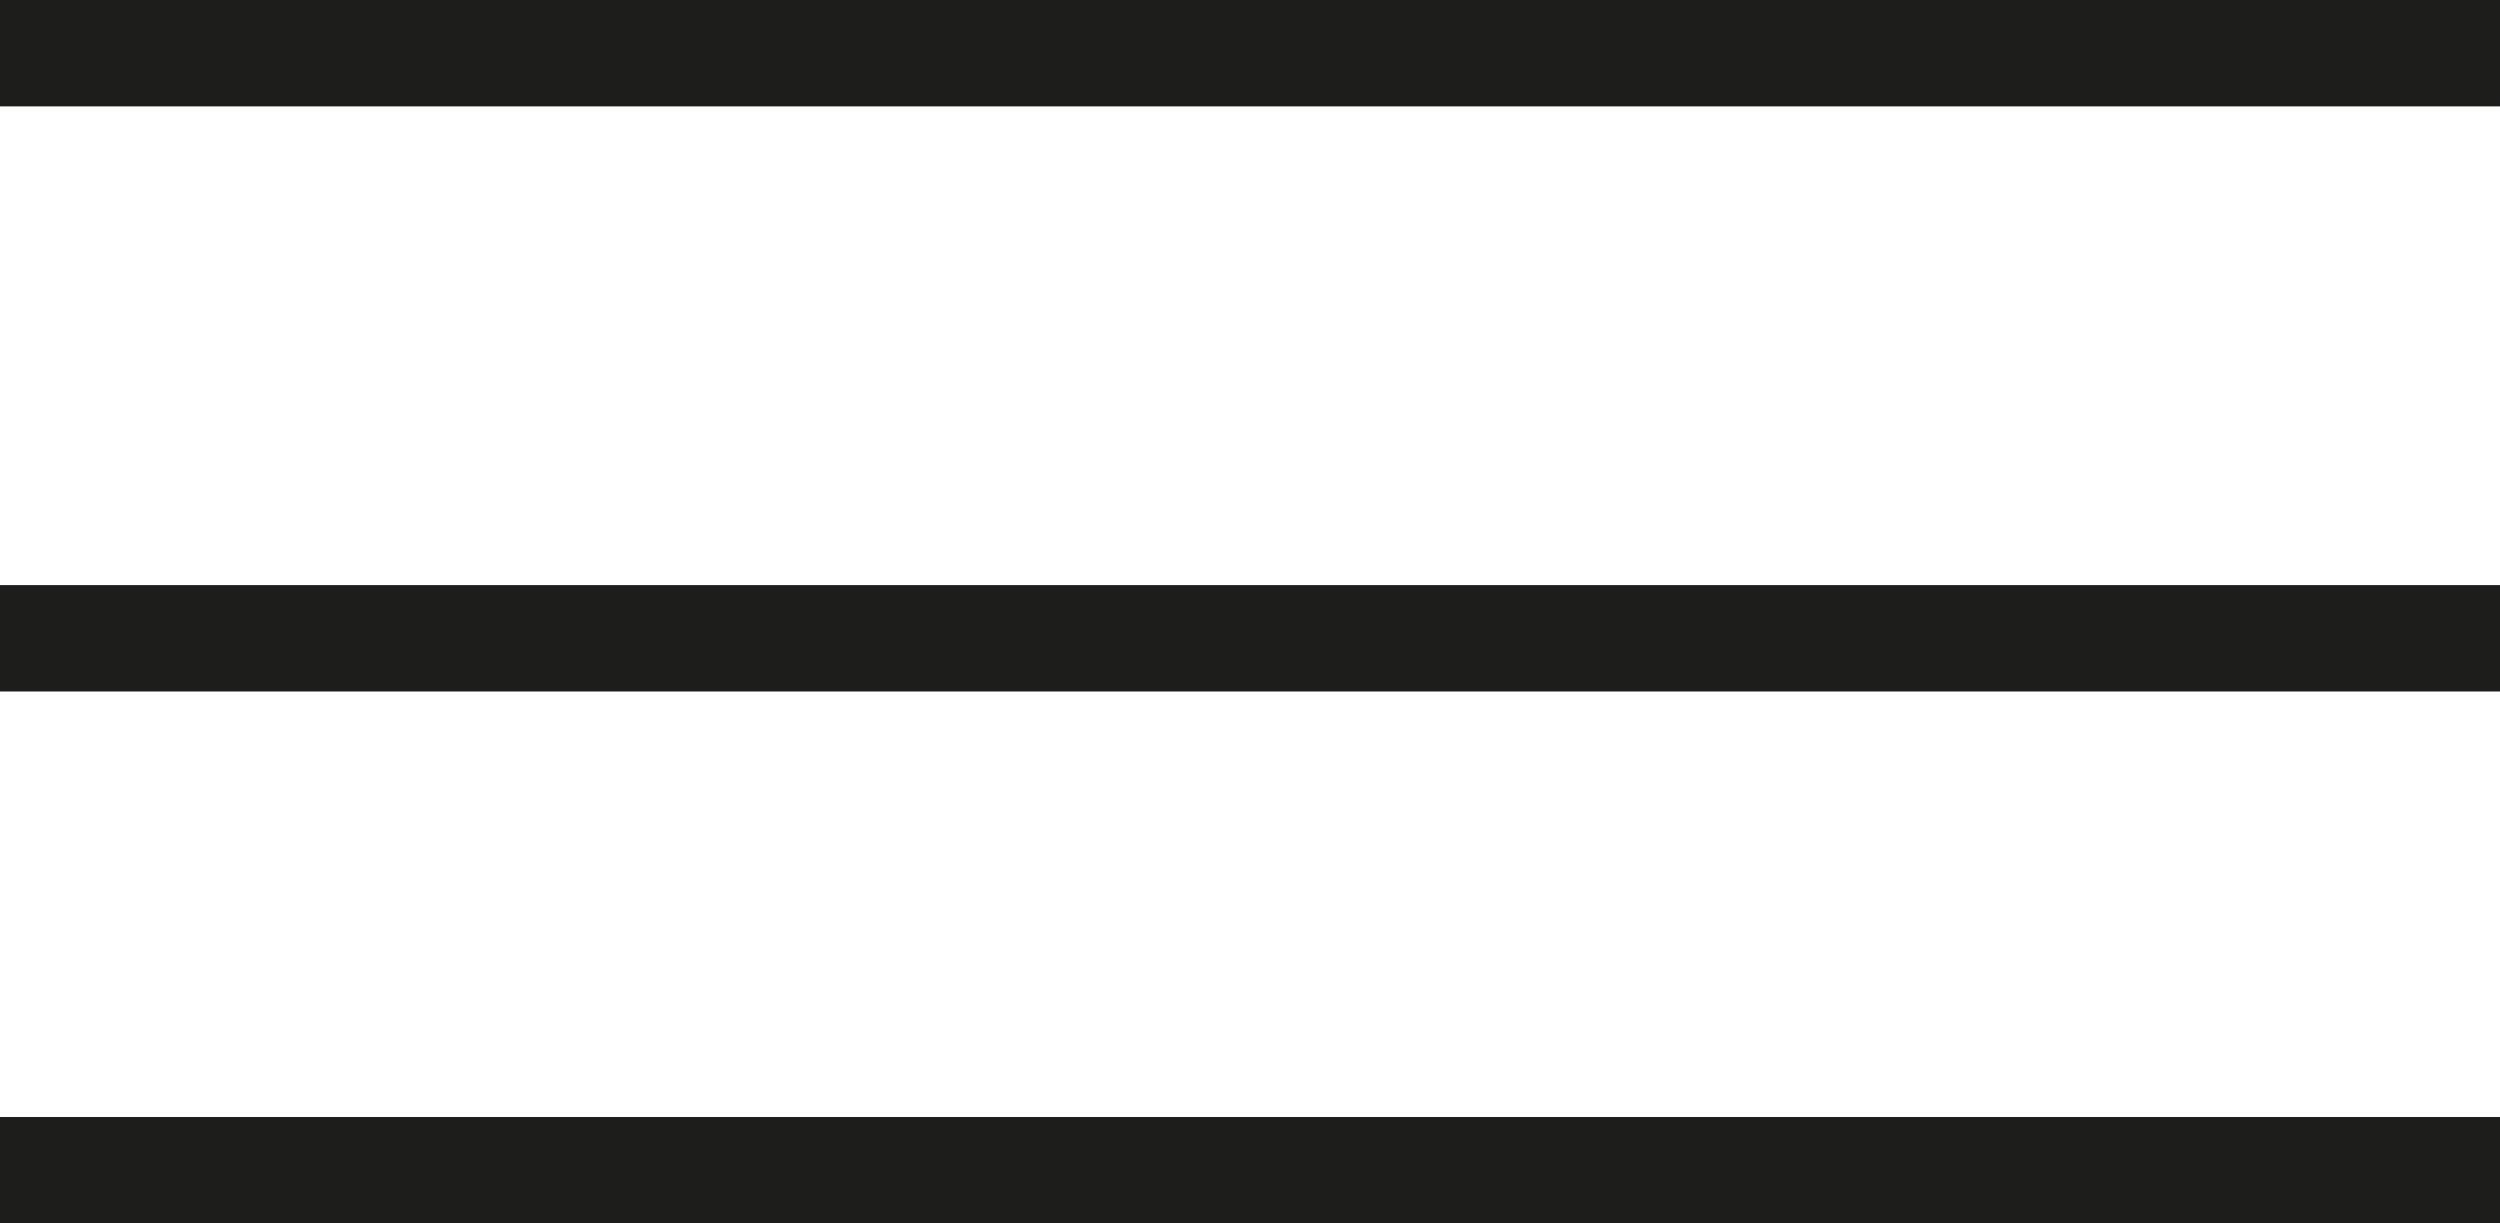
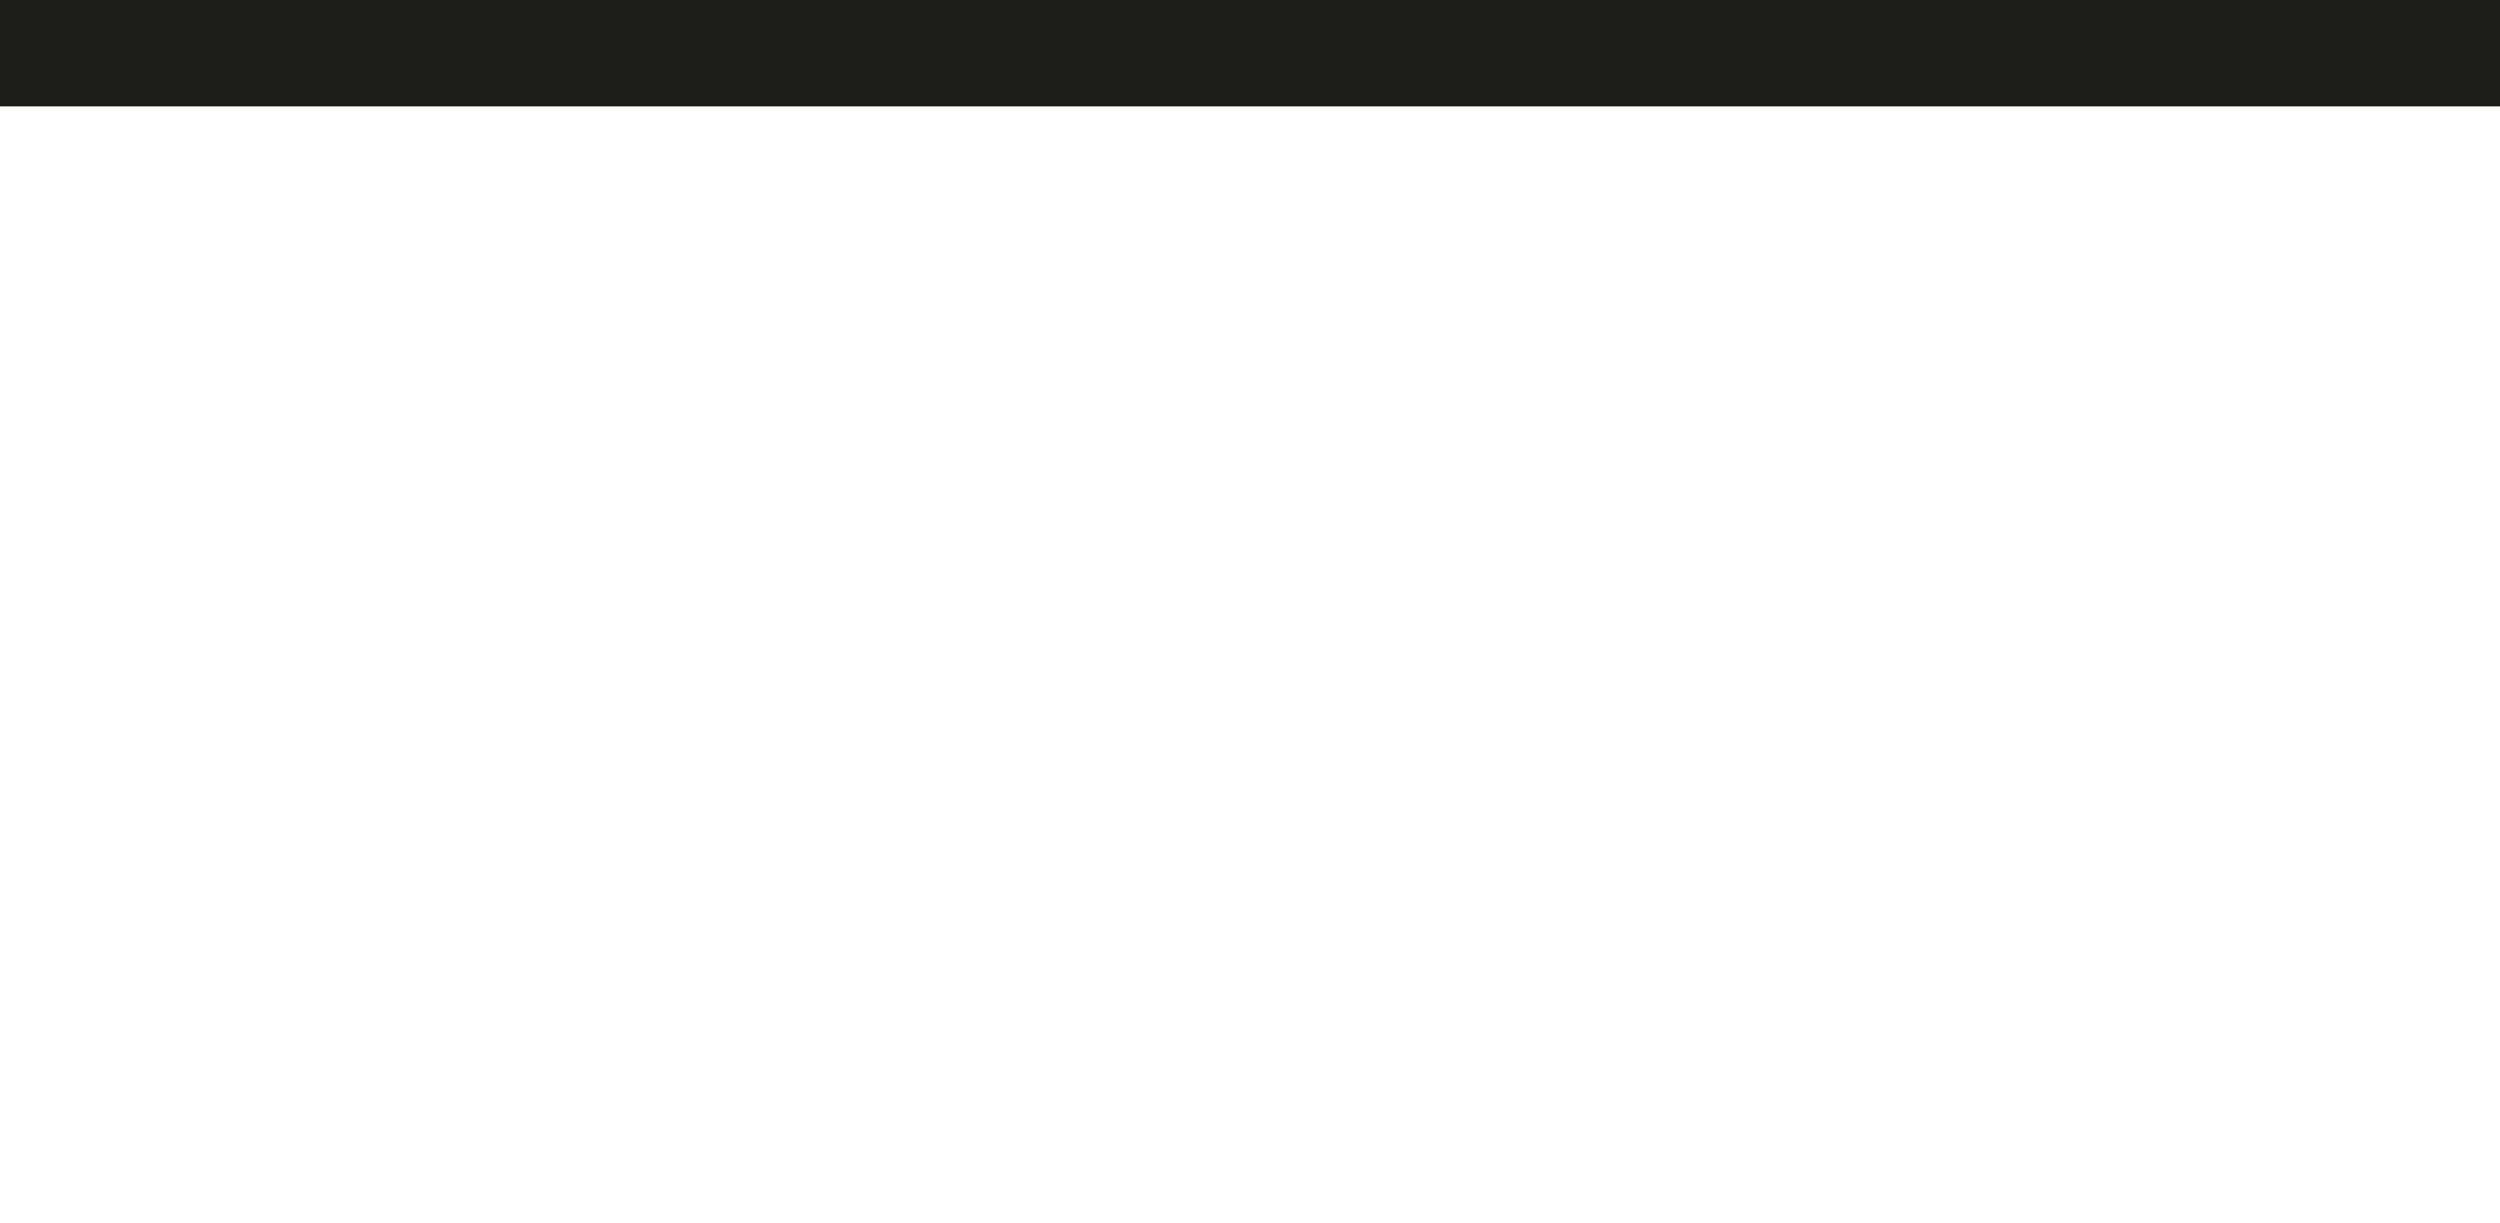
<svg xmlns="http://www.w3.org/2000/svg" width="47" height="23" viewBox="0 0 47 23" fill="none">
  <line y1="1" x2="47" y2="1" stroke="#1D1D1B" stroke-width="2" />
-   <line y1="12" x2="47" y2="12" stroke="#1D1D1B" stroke-width="2" />
-   <line y1="22" x2="47" y2="22" stroke="#1D1D1B" stroke-width="2" />
</svg>